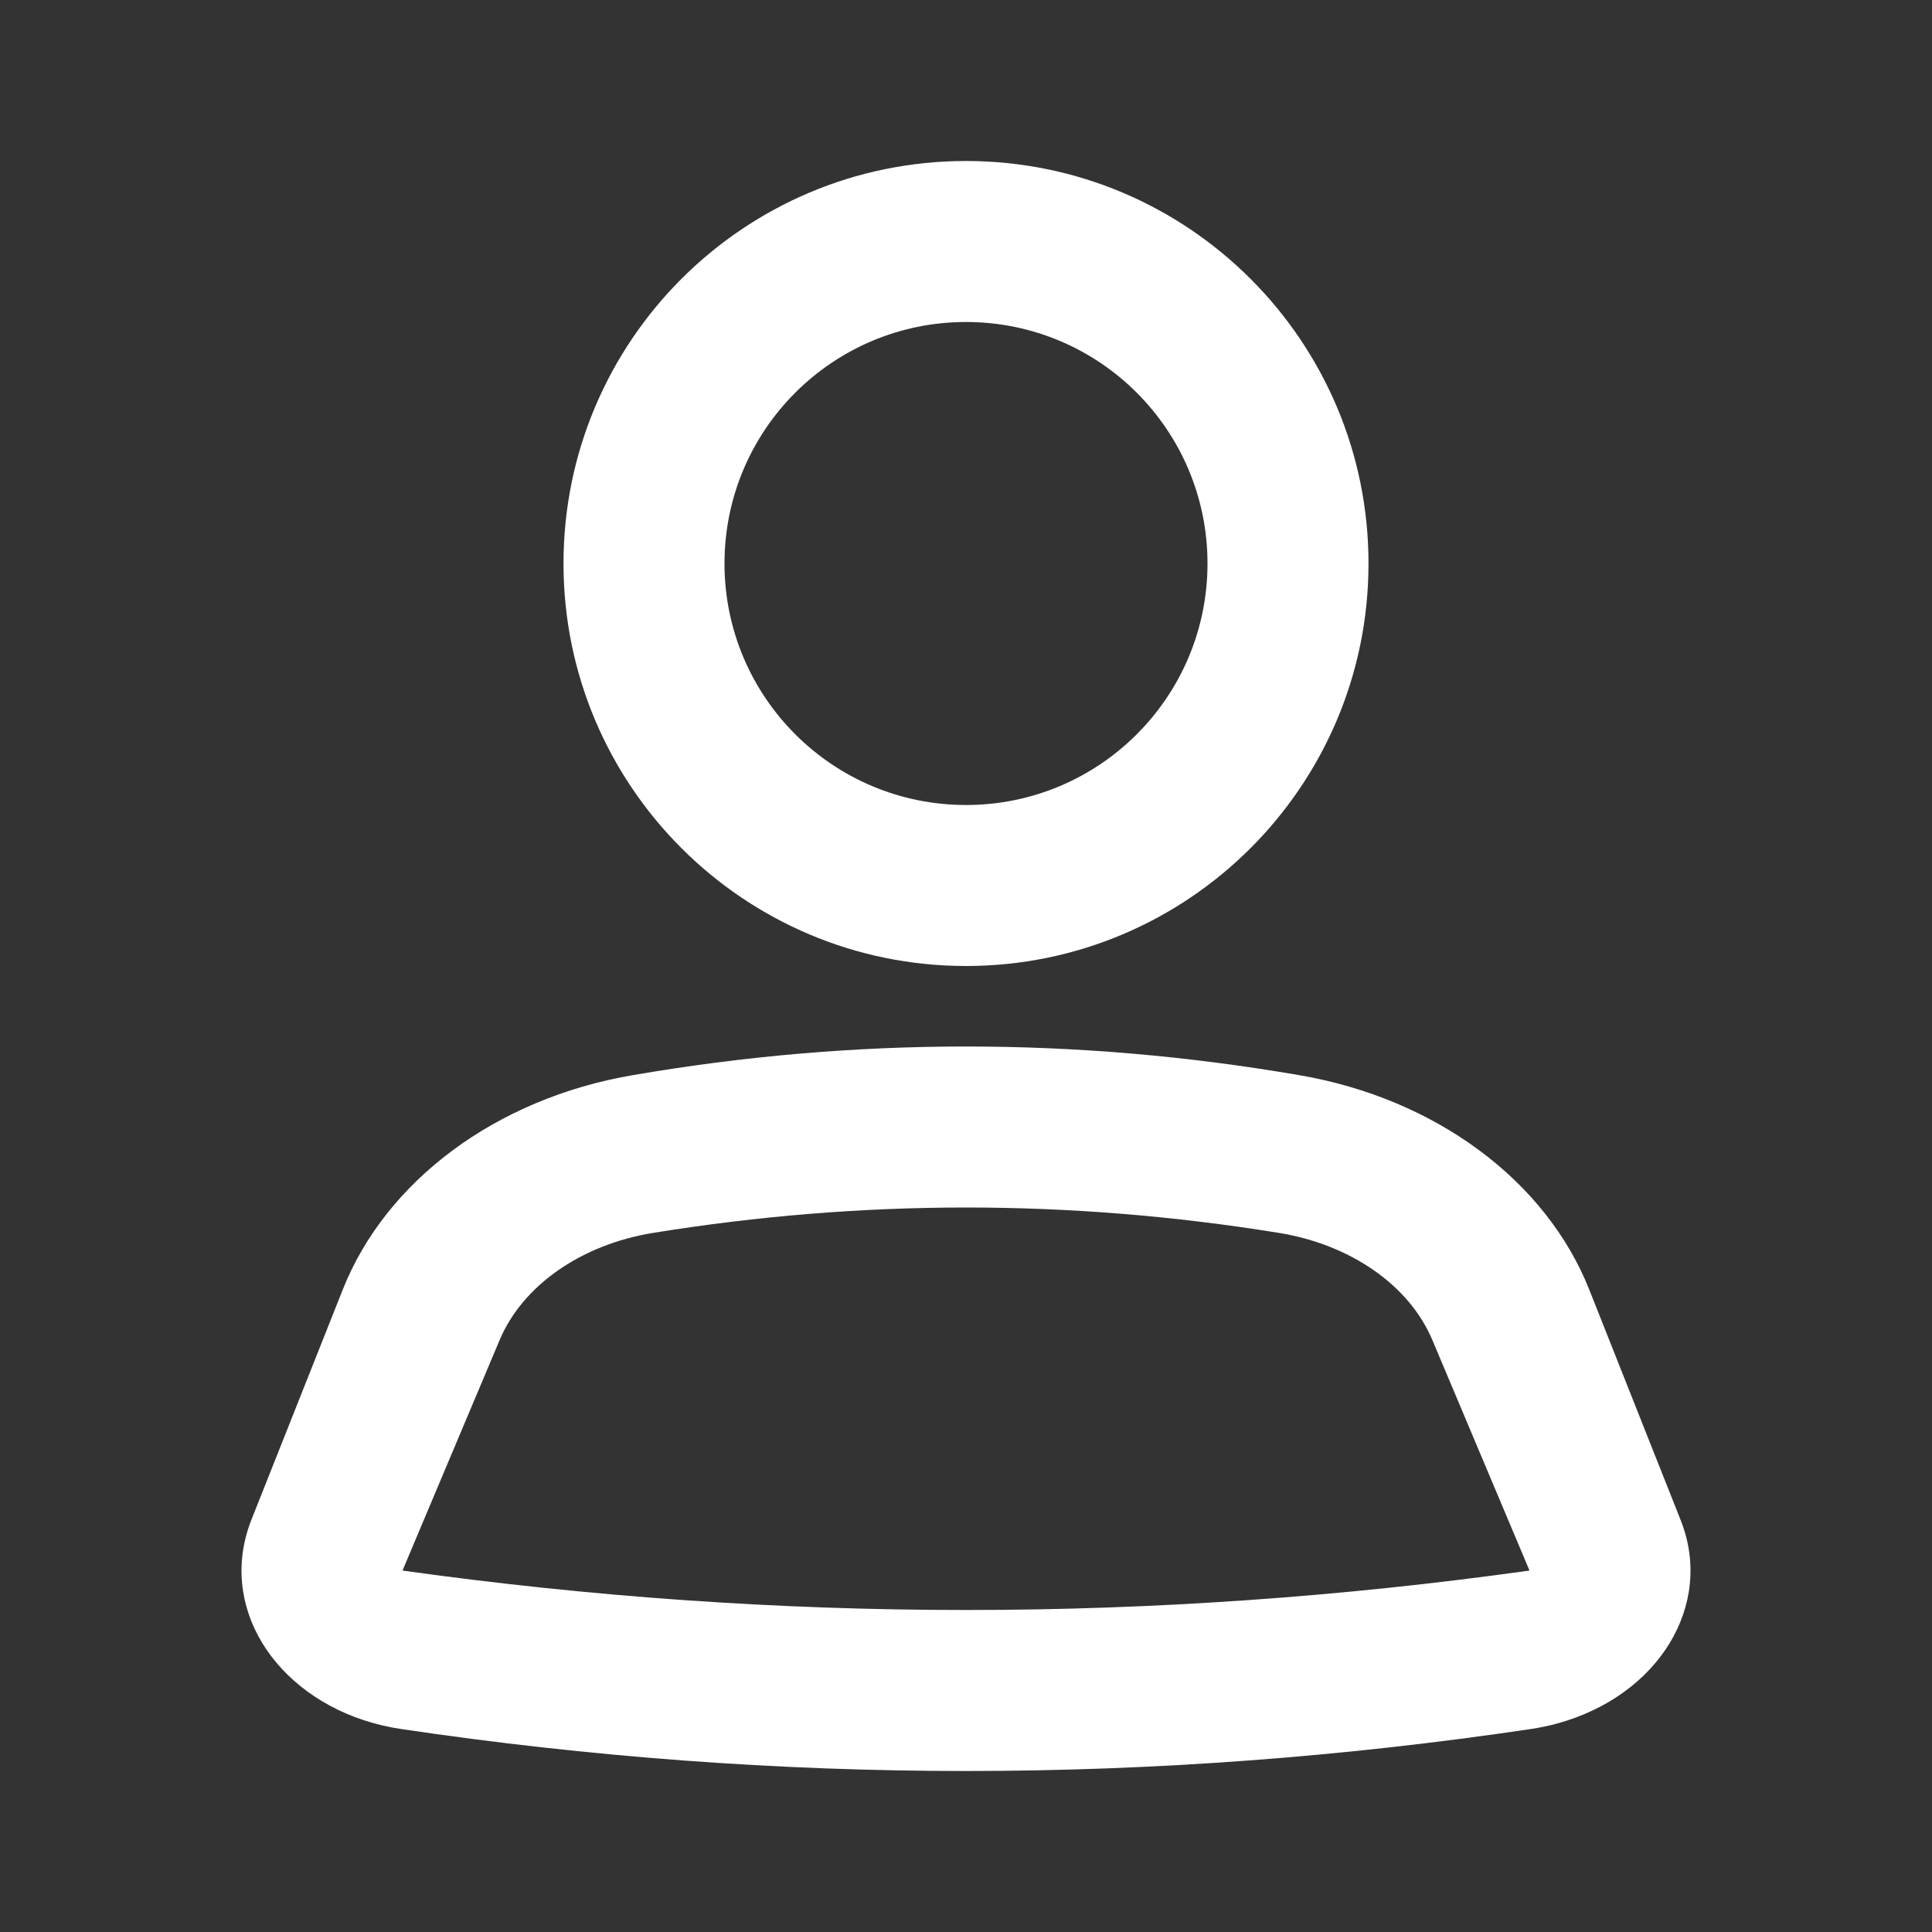
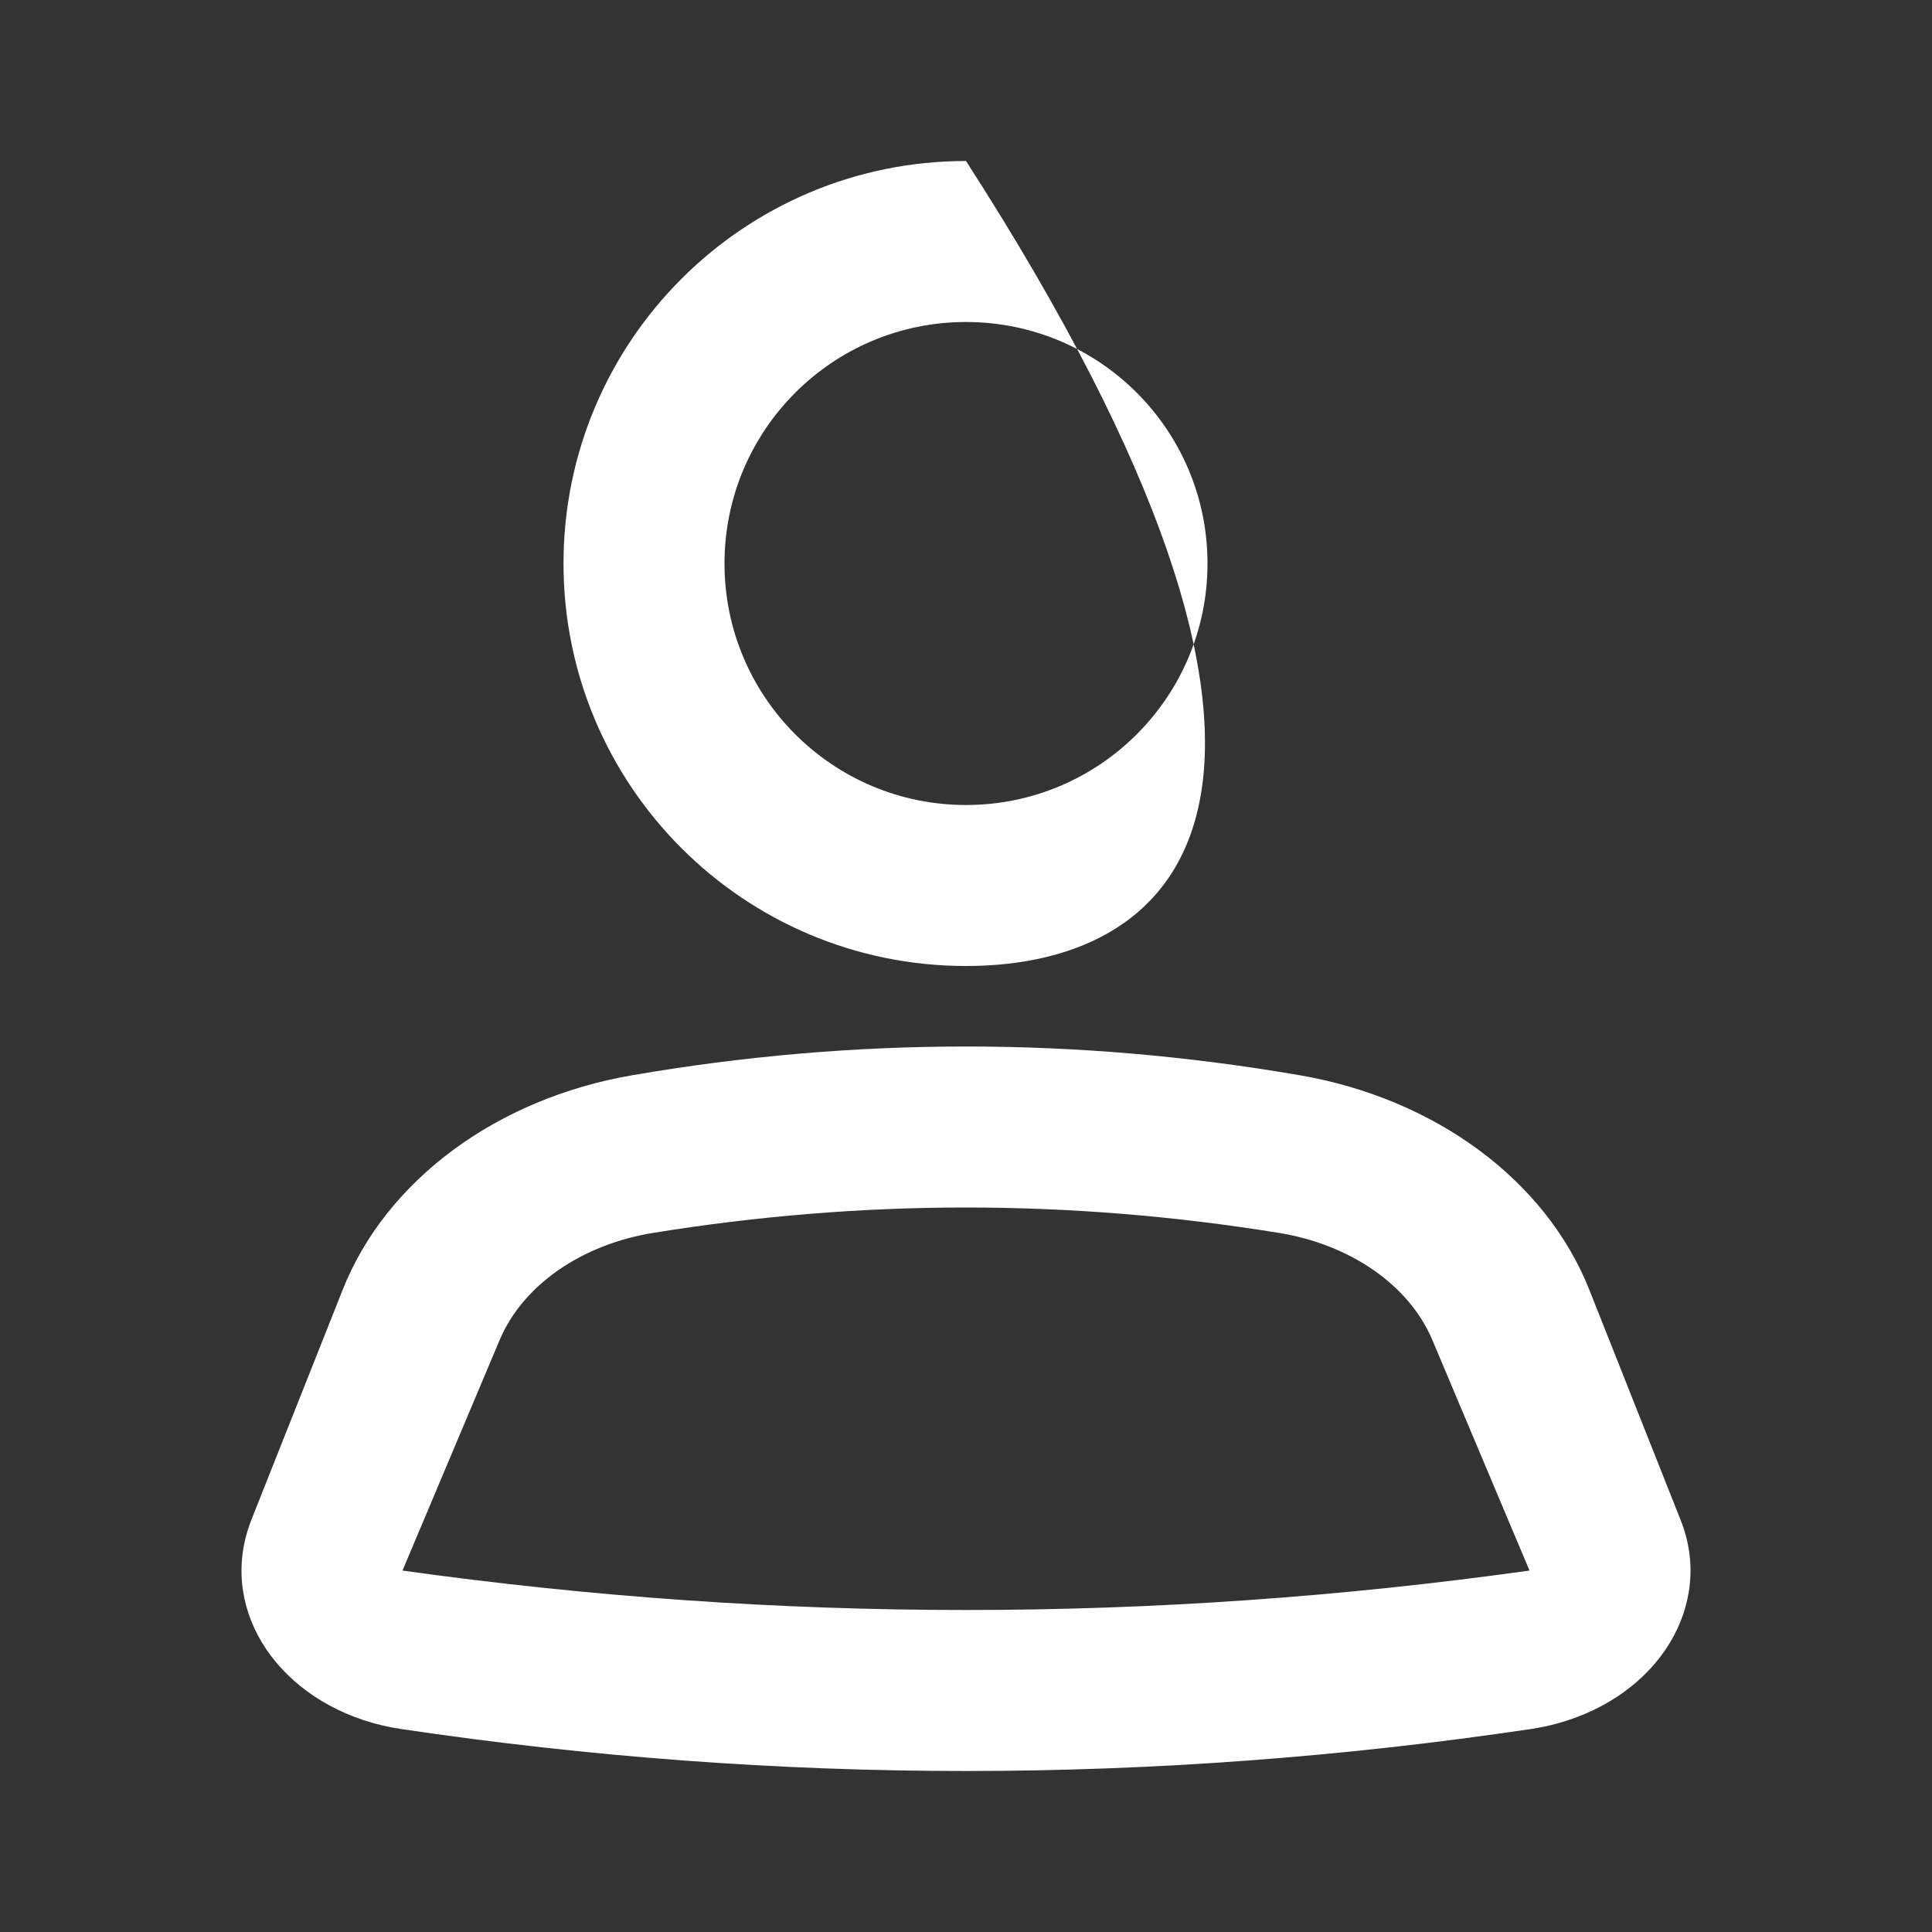
<svg xmlns="http://www.w3.org/2000/svg" width="24px" height="24px" viewBox="0 0 24 24" version="1.1">
  <rect x="0" y="0" width="24" height="24" fill="#333333" stroke="none" />
  <g id="Icons" stroke="none" stroke-width="1" fill="none" fill-rule="evenodd">
    <g transform="translate(-148, -380)" fill="#FFFFFF" id="Icons/person">
      <g transform="translate(148, 380)">
-         <path d="M12,13 C13.382,13 14.764,13.119 16.145,13.357 C17.832,13.647 19.204,14.663 19.743,16.022 L20.878,18.884 C21.295,19.934 20.608,21.064 19.344,21.41 C19.237,21.439 19.127,21.462 19.015,21.479 C16.677,21.826 14.338,22 12,22 C9.661,22 7.323,21.826 4.985,21.479 C3.675,21.284 2.804,20.245 3.038,19.158 C3.058,19.065 3.086,18.974 3.121,18.884 L4.257,16.022 C4.796,14.663 6.167,13.647 7.854,13.357 C9.236,13.119 10.618,13 12,13 Z M12,15 C10.708,15 9.414,15.105 8.116,15.315 C7.22,15.46 6.492,15.968 6.206,16.648 L5,19.51 C7.335,19.837 9.668,20 12,20 C14.332,20 16.665,19.837 19,19.51 L17.794,16.648 C17.508,15.968 16.78,15.46 15.884,15.315 C14.586,15.105 13.292,15 12,15 Z M12,2 C14.761,2 17,4.239 17,7 C17,9.761 14.761,12 12,12 C9.239,12 7,9.761 7,7 C7,4.239 9.239,2 12,2 Z M12,4 C10.343,4 9,5.343 9,7 C9,8.657 10.343,10 12,10 C13.657,10 15,8.657 15,7 C15,5.343 13.657,4 12,4 Z" id="Icon-Color" />
+         <path d="M12,13 C13.382,13 14.764,13.119 16.145,13.357 C17.832,13.647 19.204,14.663 19.743,16.022 L20.878,18.884 C21.295,19.934 20.608,21.064 19.344,21.41 C19.237,21.439 19.127,21.462 19.015,21.479 C16.677,21.826 14.338,22 12,22 C9.661,22 7.323,21.826 4.985,21.479 C3.675,21.284 2.804,20.245 3.038,19.158 C3.058,19.065 3.086,18.974 3.121,18.884 L4.257,16.022 C4.796,14.663 6.167,13.647 7.854,13.357 C9.236,13.119 10.618,13 12,13 Z M12,15 C10.708,15 9.414,15.105 8.116,15.315 C7.22,15.46 6.492,15.968 6.206,16.648 L5,19.51 C7.335,19.837 9.668,20 12,20 C14.332,20 16.665,19.837 19,19.51 L17.794,16.648 C17.508,15.968 16.78,15.46 15.884,15.315 C14.586,15.105 13.292,15 12,15 Z M12,2 C17,9.761 14.761,12 12,12 C9.239,12 7,9.761 7,7 C7,4.239 9.239,2 12,2 Z M12,4 C10.343,4 9,5.343 9,7 C9,8.657 10.343,10 12,10 C13.657,10 15,8.657 15,7 C15,5.343 13.657,4 12,4 Z" id="Icon-Color" />
      </g>
    </g>
  </g>
</svg>